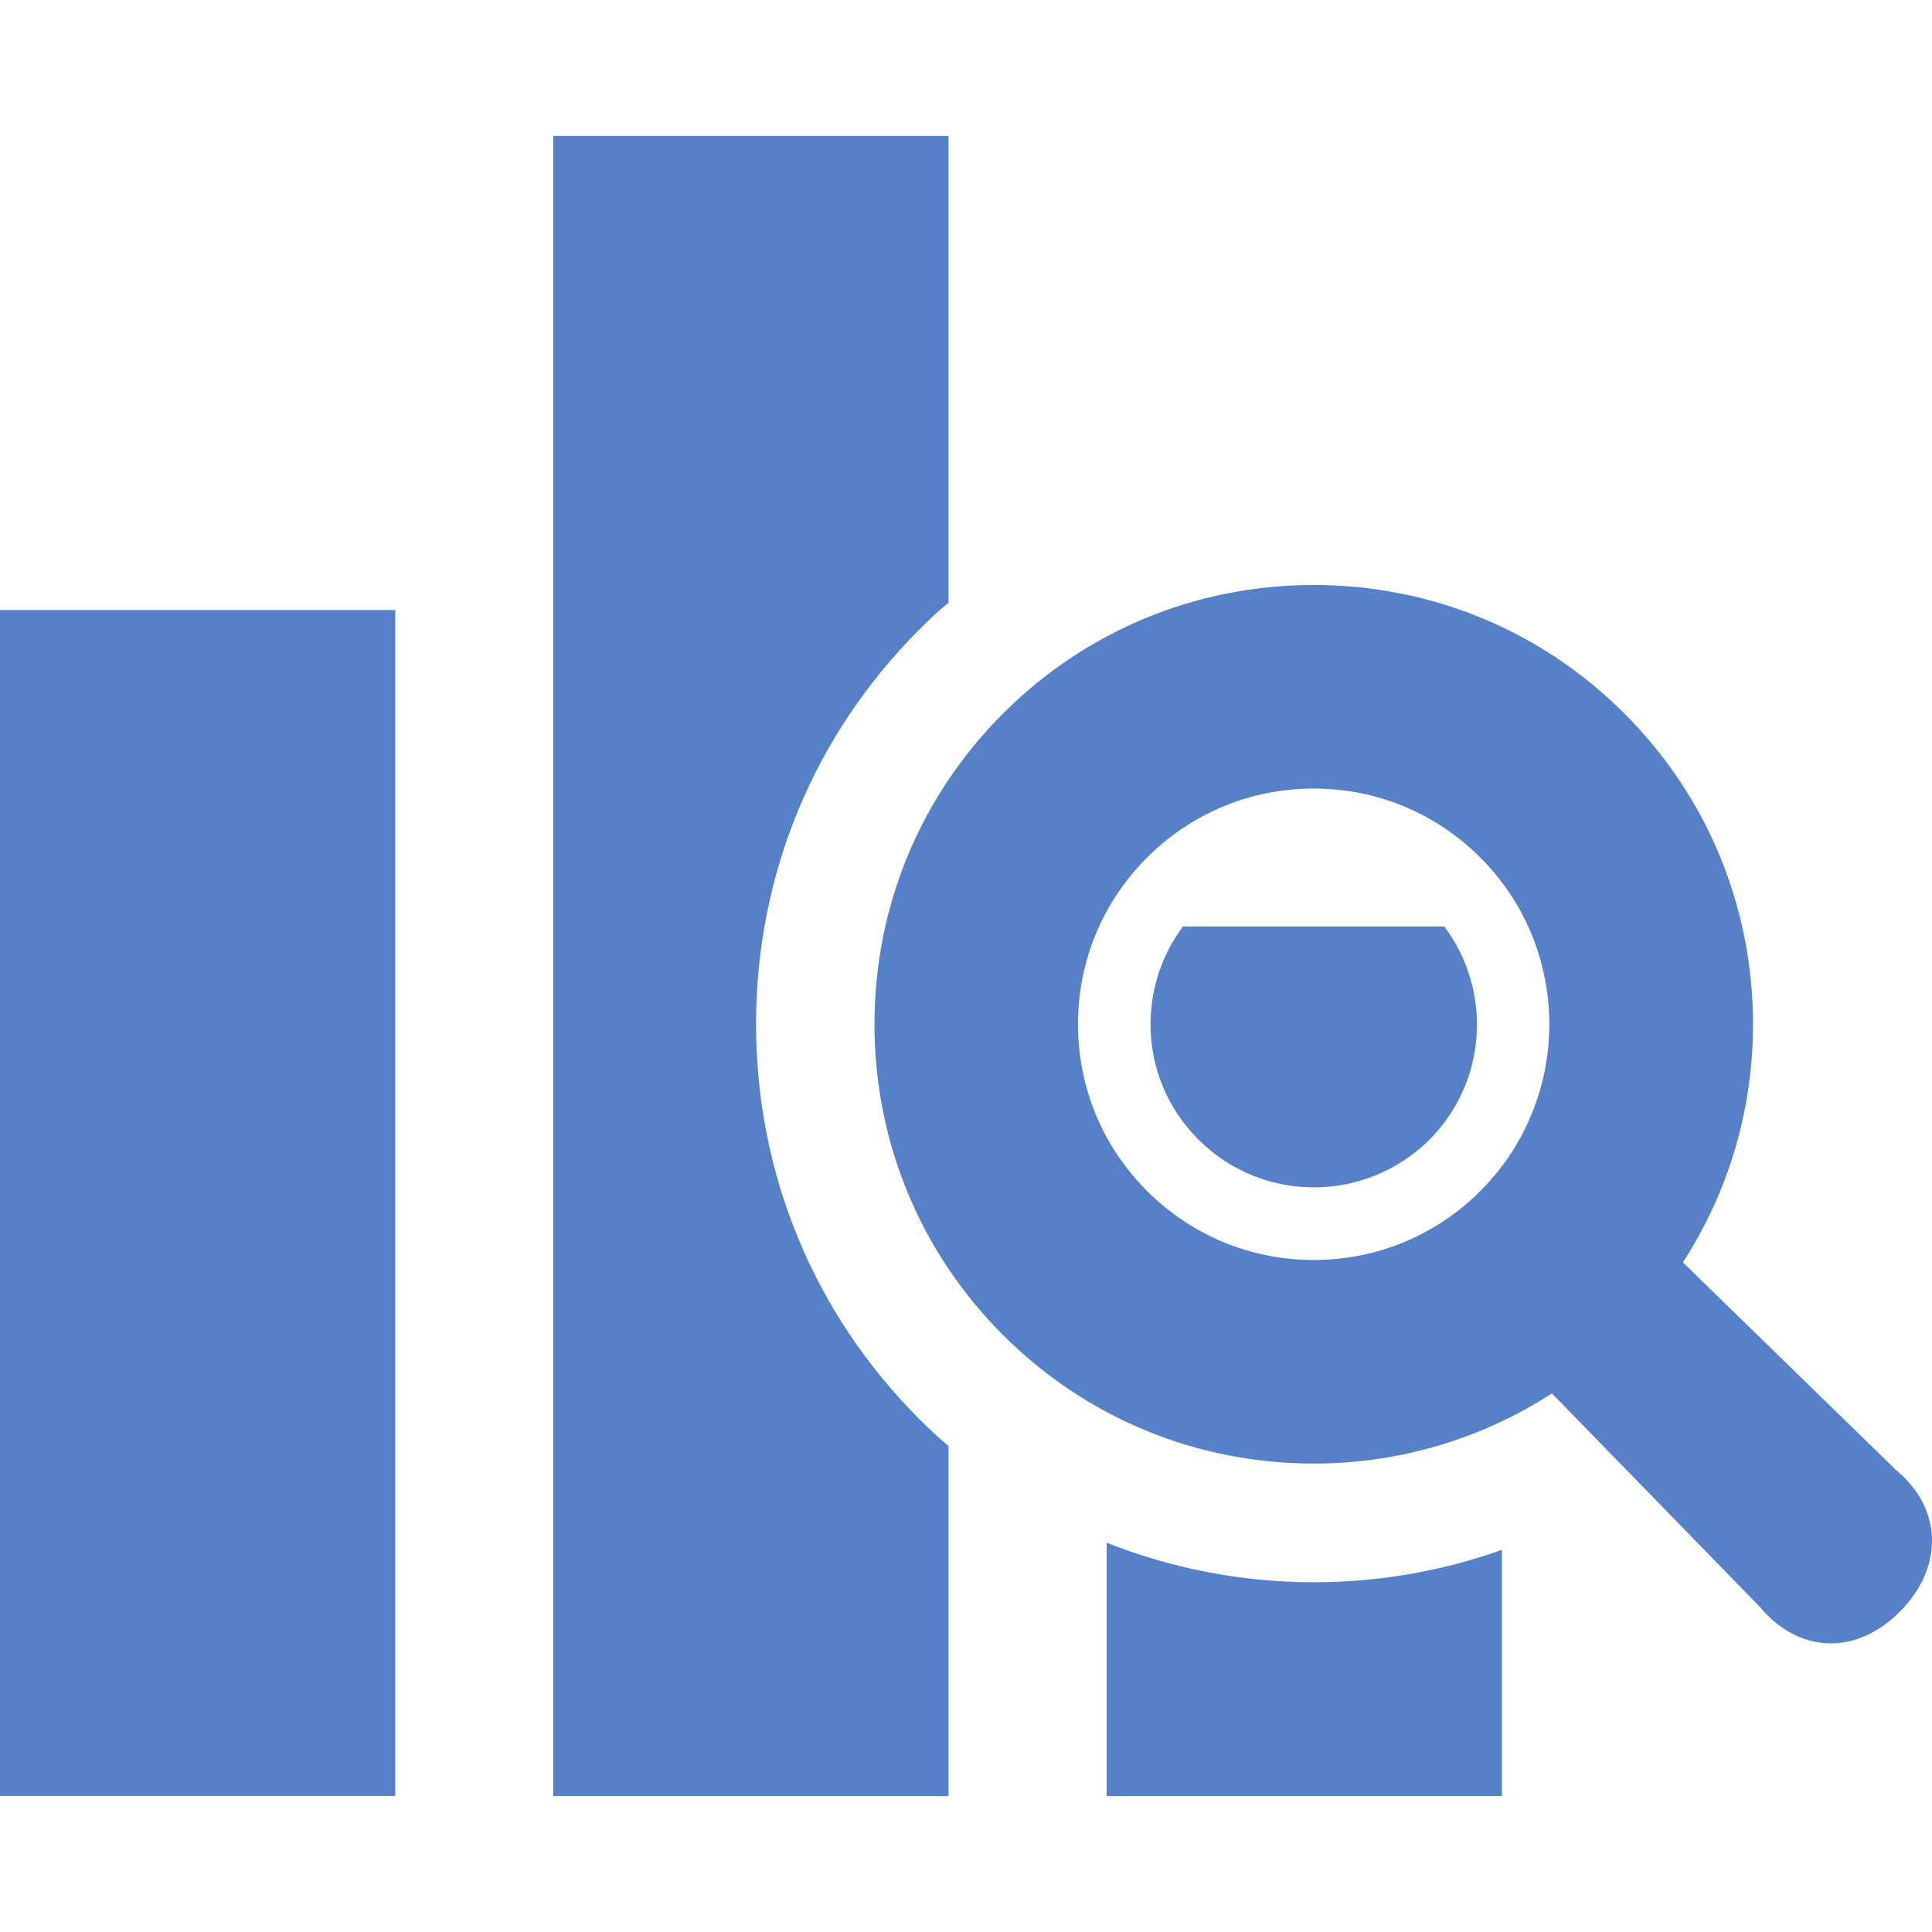
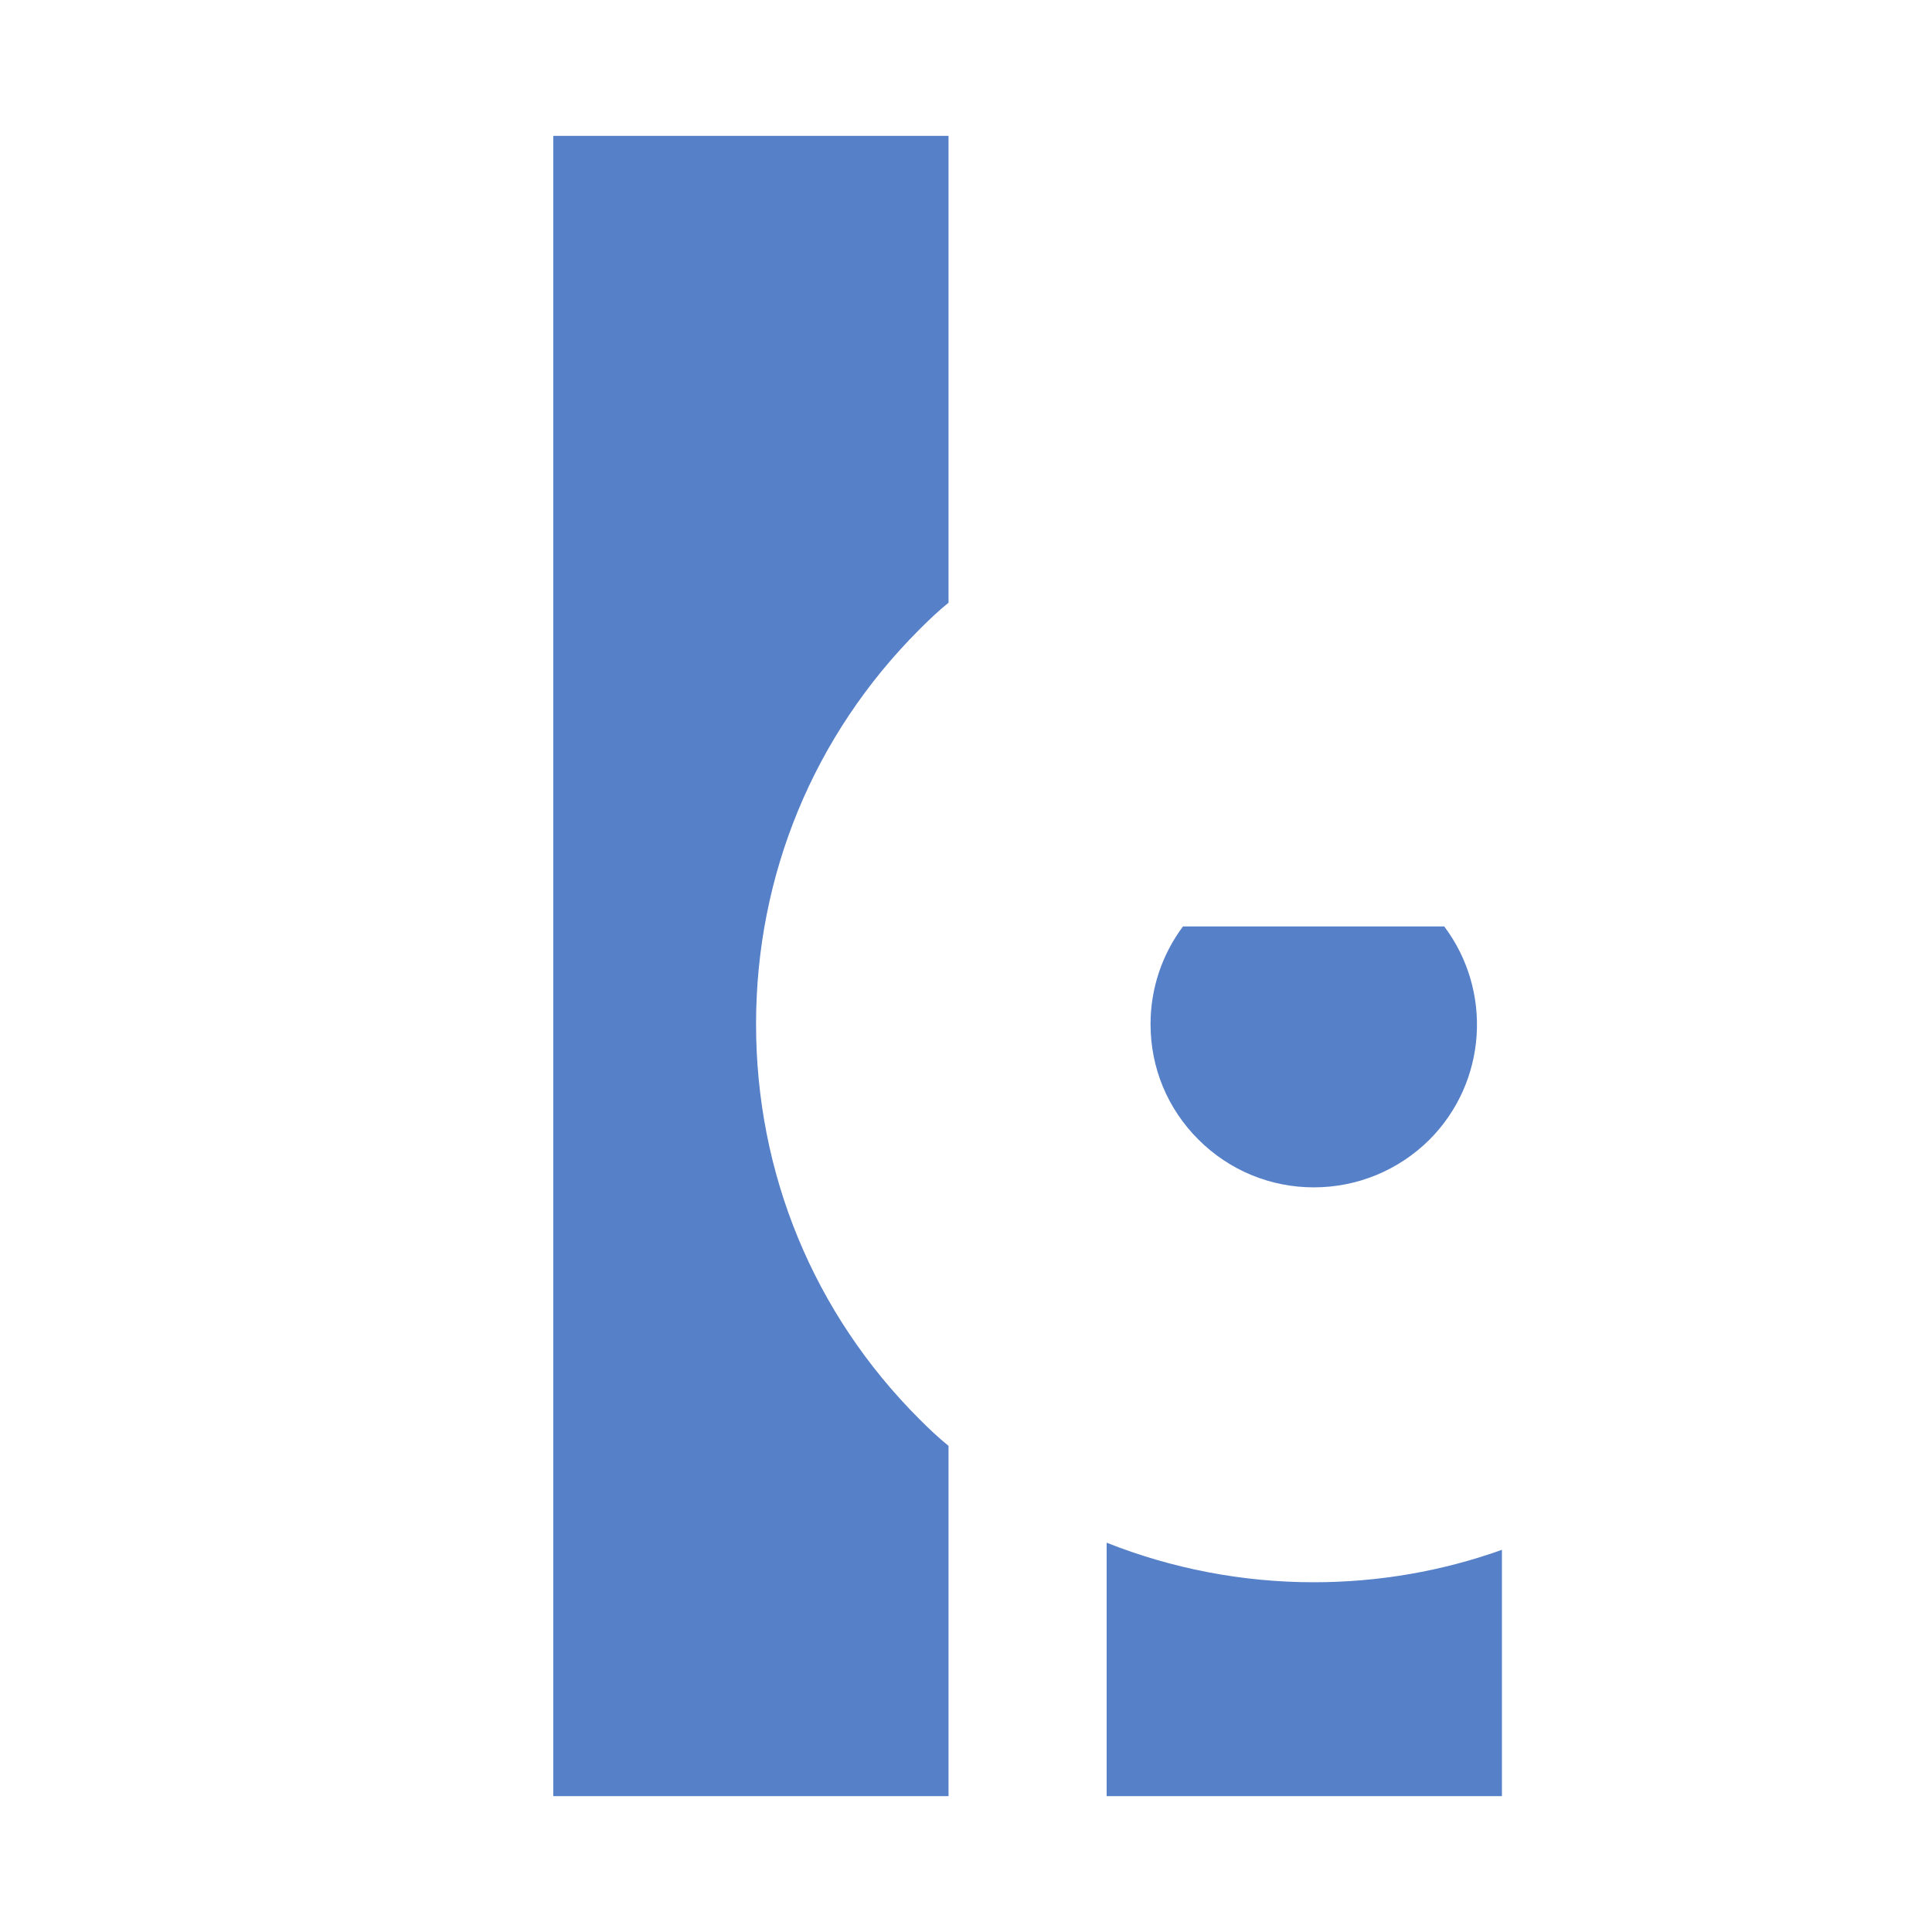
<svg xmlns="http://www.w3.org/2000/svg" width="75" height="75" viewBox="0 0 75 75" fill="none">
-   <path d="M15.345 23.682H0V69.717H15.345V23.682Z" fill="#5680C8" />
  <path d="M45.923 35.965C45.109 37.055 44.664 38.375 44.664 39.755C44.664 41.459 45.324 43.04 46.521 44.236C47.718 45.433 49.314 46.093 51.002 46.093C52.69 46.093 54.286 45.433 55.482 44.252C57.739 41.996 57.938 38.452 56.065 35.965L45.923 35.965Z" fill="#5680C8" />
  <path d="M42.96 59.888V69.725H58.305V60.164C55.988 60.993 53.519 61.423 51.001 61.423C48.209 61.423 45.477 60.886 42.96 59.888Z" fill="#5680C8" />
  <path d="M29.35 39.755C29.35 33.971 31.589 28.539 35.685 24.442C36.054 24.073 36.423 23.719 36.822 23.397V5.275H21.477V69.725H36.822V56.128C36.423 55.806 36.054 55.454 35.685 55.085C31.588 50.988 29.35 45.556 29.35 39.755Z" fill="#5680C8" />
-   <path d="M73.609 57.071L65.33 49.006C67.095 46.276 68.051 43.096 68.051 39.761C68.051 35.2 66.278 30.917 63.061 27.7C59.843 24.482 55.561 22.709 50.999 22.709C46.438 22.709 42.153 24.482 38.937 27.7C35.719 30.917 33.947 35.2 33.947 39.761C33.947 44.323 35.719 48.607 38.936 51.825C42.153 55.042 46.438 56.815 50.999 56.815C54.334 56.815 57.515 55.857 60.245 54.092L68.307 62.368C69.81 64.18 72.028 64.288 73.743 62.574C75.459 60.861 75.421 58.569 73.609 57.071ZM50.999 48.913C48.555 48.913 46.256 47.96 44.527 46.232C42.799 44.504 41.848 42.205 41.848 39.761C41.848 37.317 42.799 35.02 44.527 33.292C46.256 31.564 48.554 30.611 50.999 30.611C53.442 30.611 55.741 31.564 57.468 33.292C61.036 36.86 61.036 42.666 57.468 46.233C55.741 47.961 53.443 48.913 50.999 48.913Z" fill="#5680C8" />
</svg>